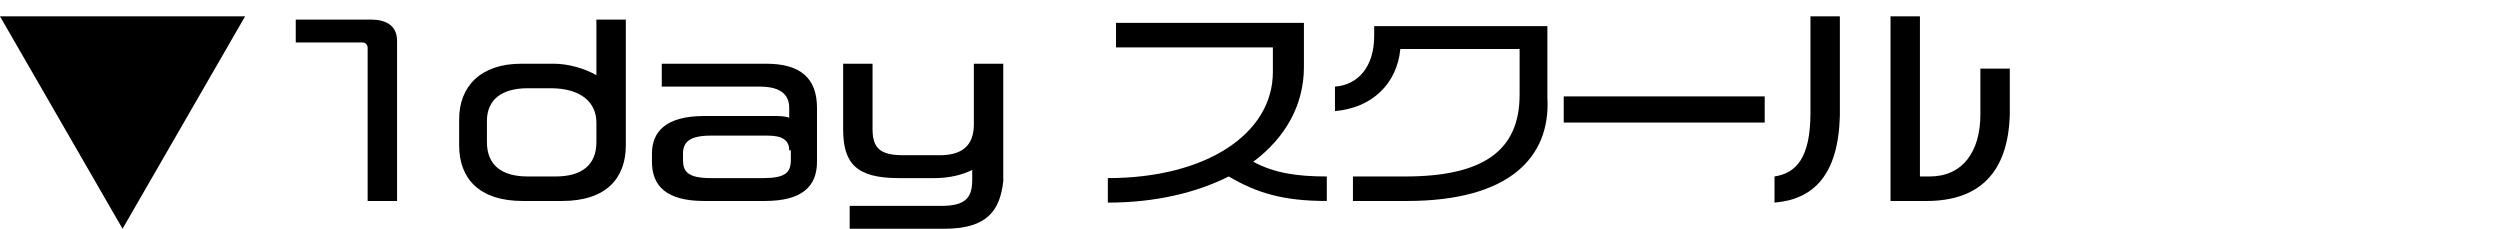
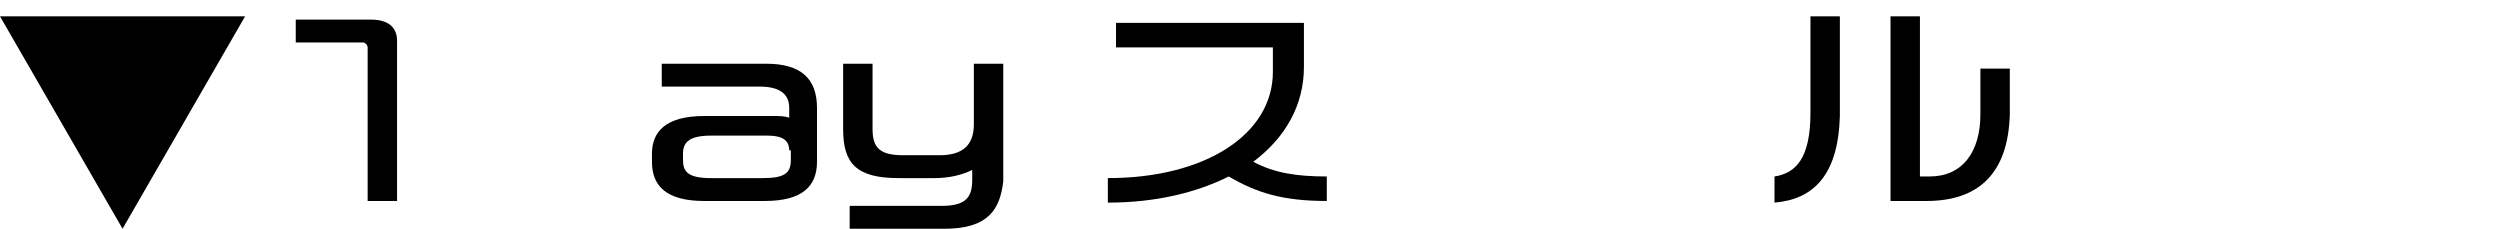
<svg xmlns="http://www.w3.org/2000/svg" version="1.1" id="レイヤー_1" x="0px" y="0px" width="153px" height="14px" viewBox="0 0 153 14" style="enable-background:new 0 0 153 14;" xml:space="preserve">
  <path d="M0,1h15L7.5,14L0,1z" />
  <g>
    <path d="M22.5,12.3V2.9c0-0.1-0.1-0.3-0.3-0.3h-4.1V1.2h4.6c1.1,0,1.6,0.5,1.6,1.3v9.8H22.5z" />
-     <path d="M34.4,12.3H32c-2.7,0-3.9-1.4-3.9-3.4V7.3c0-2,1.3-3.4,3.8-3.4h2c0.9,0,1.9,0.3,2.6,0.7V1.2h1.8v7.7   C38.3,10.9,37.1,12.3,34.4,12.3z M36.5,7.5c0-1.2-0.9-2.1-2.8-2.1h-1.4c-1.6,0-2.5,0.7-2.5,2v1.3c0,1.4,0.9,2.1,2.5,2.1H34   c1.6,0,2.5-0.7,2.5-2.1V7.5z" />
    <path d="M46.8,12.3h-3.7c-2.3,0-3.2-0.9-3.2-2.4V9.4c0-1.3,0.8-2.3,3.2-2.3h4.2c0.4,0,0.7,0,1,0.1V6.6c0-0.7-0.4-1.3-1.8-1.3h-6   V3.9h6.4C49,3.9,50,4.8,50,6.6v3.3C50,11.4,49.1,12.3,46.8,12.3z M48.3,9.2c0-0.6-0.4-0.9-1.3-0.9h-3.5c-1.3,0-1.7,0.4-1.7,1.1v0.4   c0,0.7,0.3,1.1,1.7,1.1h3.2c1.3,0,1.7-0.3,1.7-1.1V9.2z" />
    <path d="M57.8,14h-5.8v-1.4h5.6c1.5,0,1.9-0.5,1.9-1.6v-0.6c-0.6,0.3-1.4,0.5-2.3,0.5h-2.2c-2.6,0-3.4-0.9-3.4-3v-4h1.8v4   c0,1.2,0.5,1.6,1.9,1.6h2.2c1.4,0,2.1-0.6,2.1-1.9V3.9h1.8v7.2C61.2,12.8,60.5,14,57.8,14z" />
    <path d="M75.2,10.8c-2,1-4.5,1.6-7.4,1.6v-1.5c6,0,10.1-2.7,10.1-6.5V2.9h-9.6V1.4h11.5v2.7c0,2.3-1.1,4.3-3.1,5.8   c1.3,0.7,2.7,0.9,4.5,0.9v1.5C78.5,12.3,76.9,11.8,75.2,10.8z" />
-     <path d="M86.1,12.3h-3.3v-1.5h3.2c4.8,0,7-1.6,7-5V3h-7.3c-0.2,2.1-1.7,3.6-4,3.8V5.3c1.4-0.1,2.4-1.2,2.4-3.1l0-0.6h10.6v4.4   C94.9,9.6,92.4,12.3,86.1,12.3z" />
-     <path d="M95.7,7.5V5.9H108v1.6H95.7z" />
    <path d="M108.6,12.4v-1.6c1.3-0.2,2.2-1.1,2.2-3.9V1h1.8v6.1C112.5,10.7,111,12.2,108.6,12.4z M117.9,12.3h-2.2V1h1.8v9.8h0.6   c2,0,3.1-1.5,3.1-3.8V4.2h1.8V7C122.9,10.6,121.1,12.3,117.9,12.3z" />
  </g>
</svg>